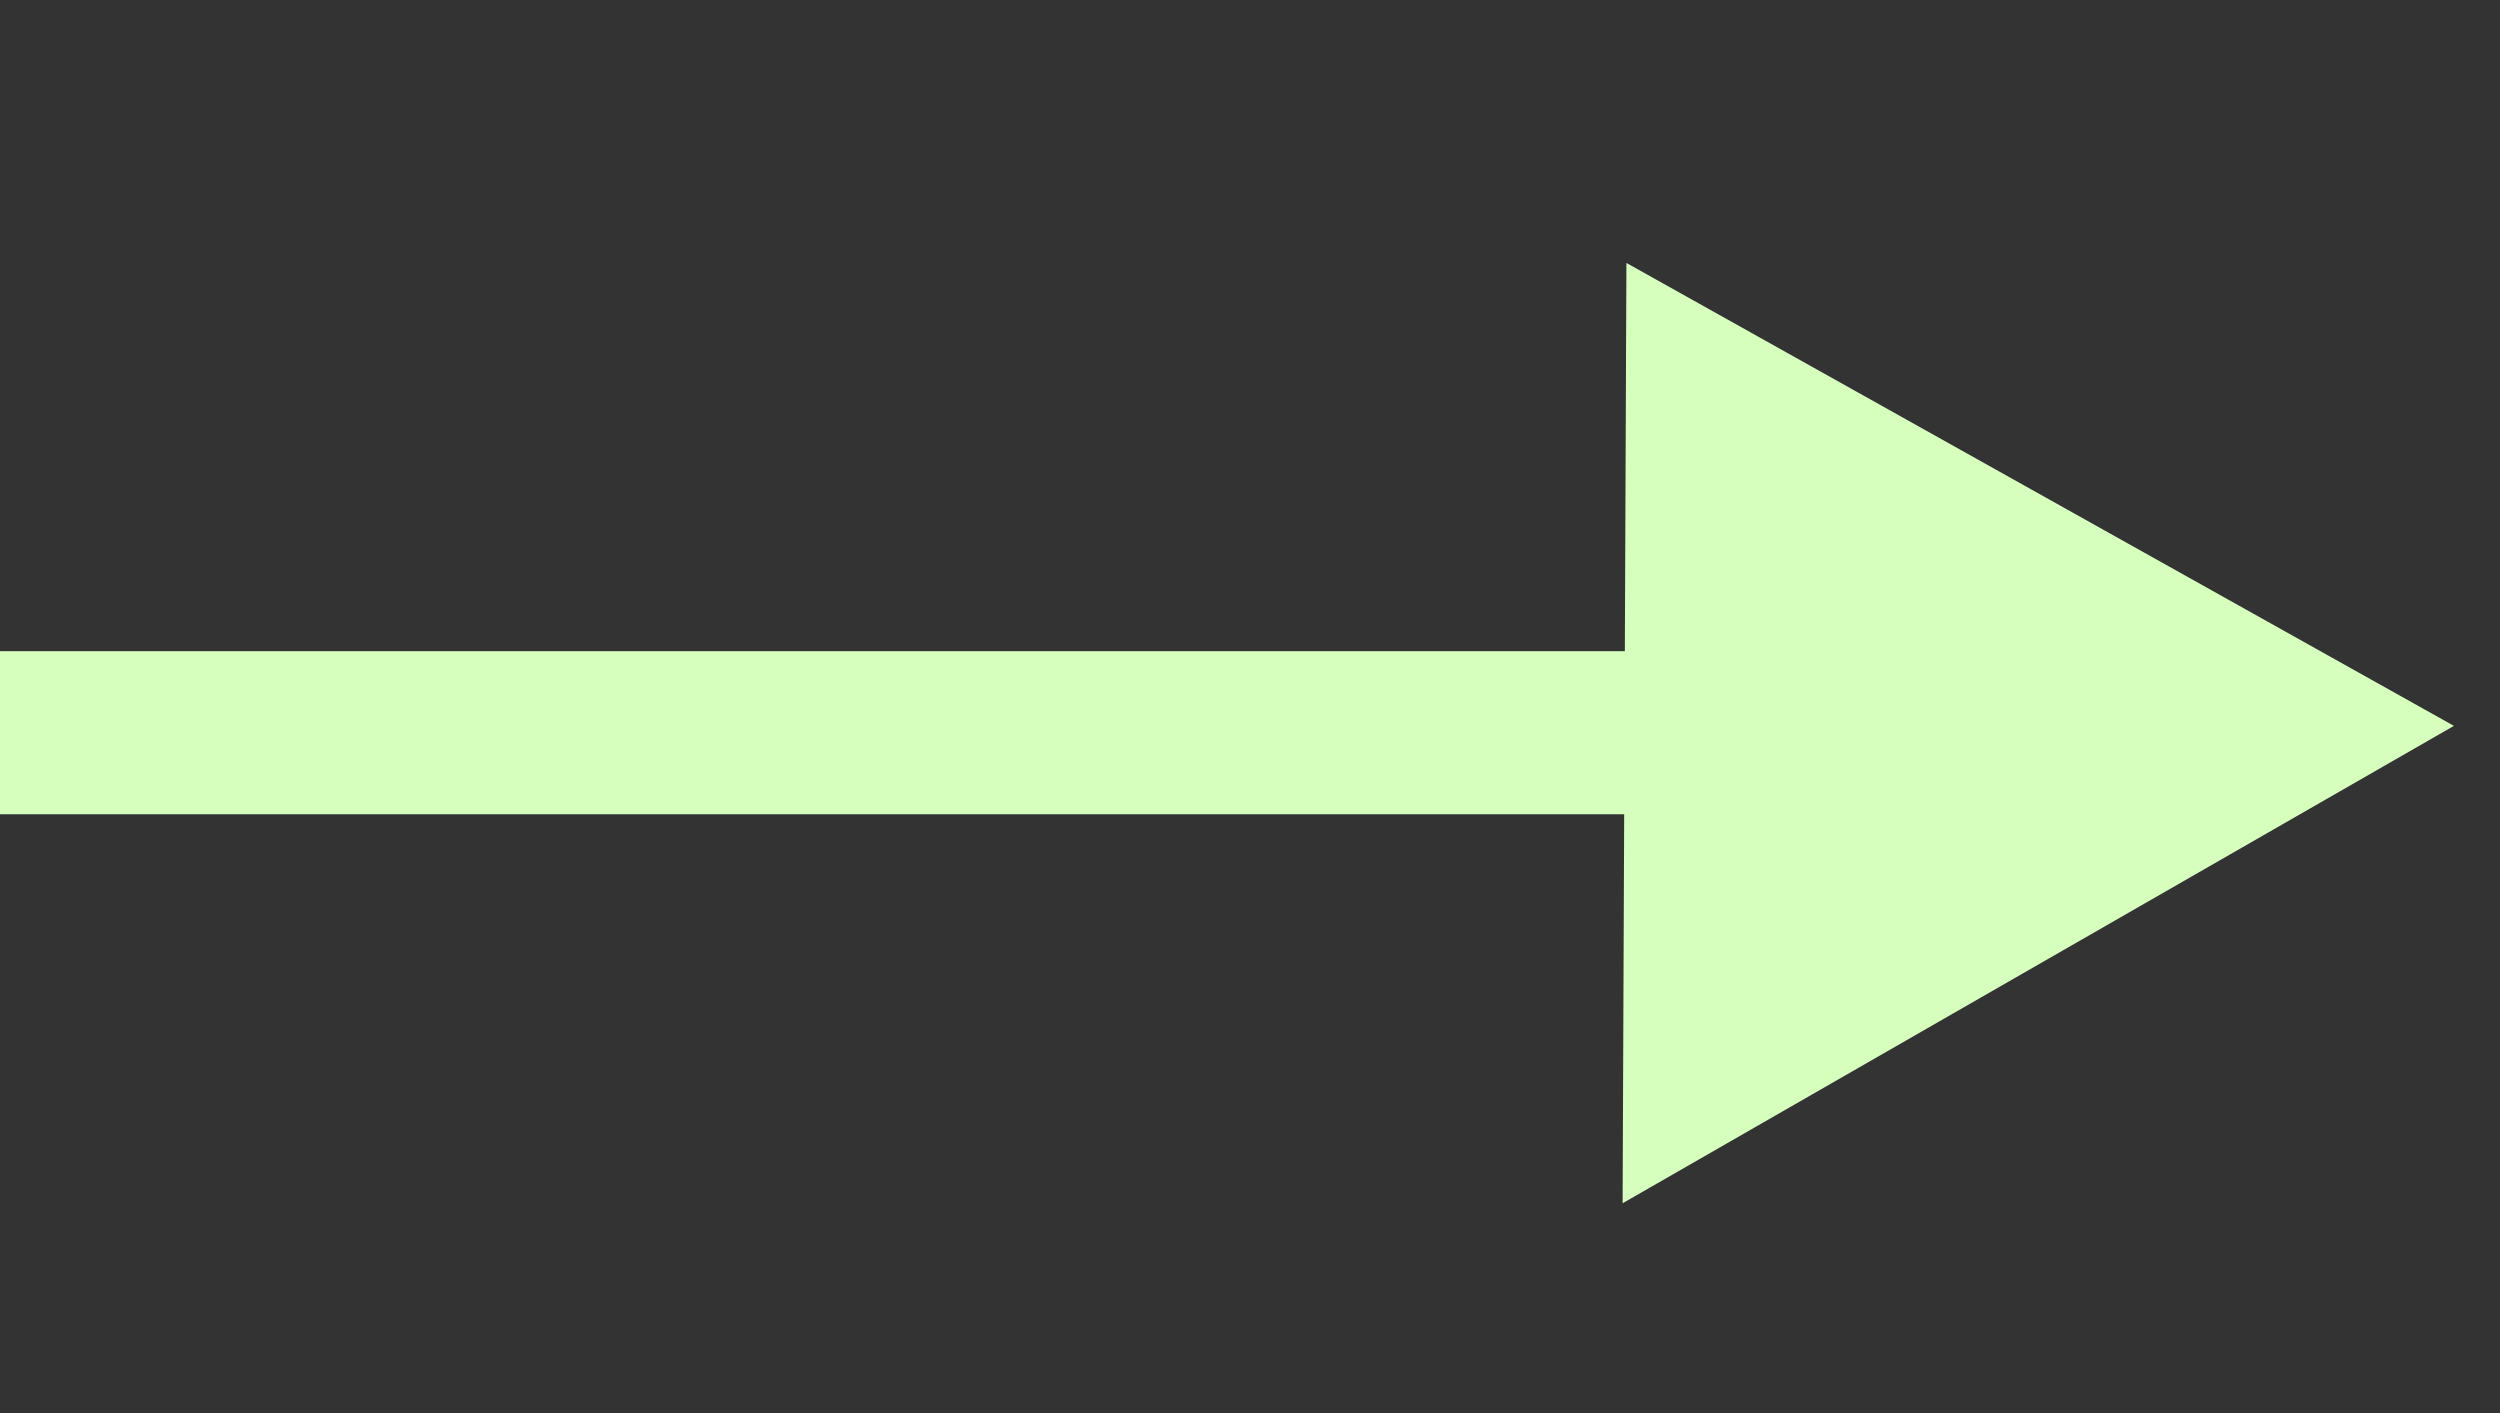
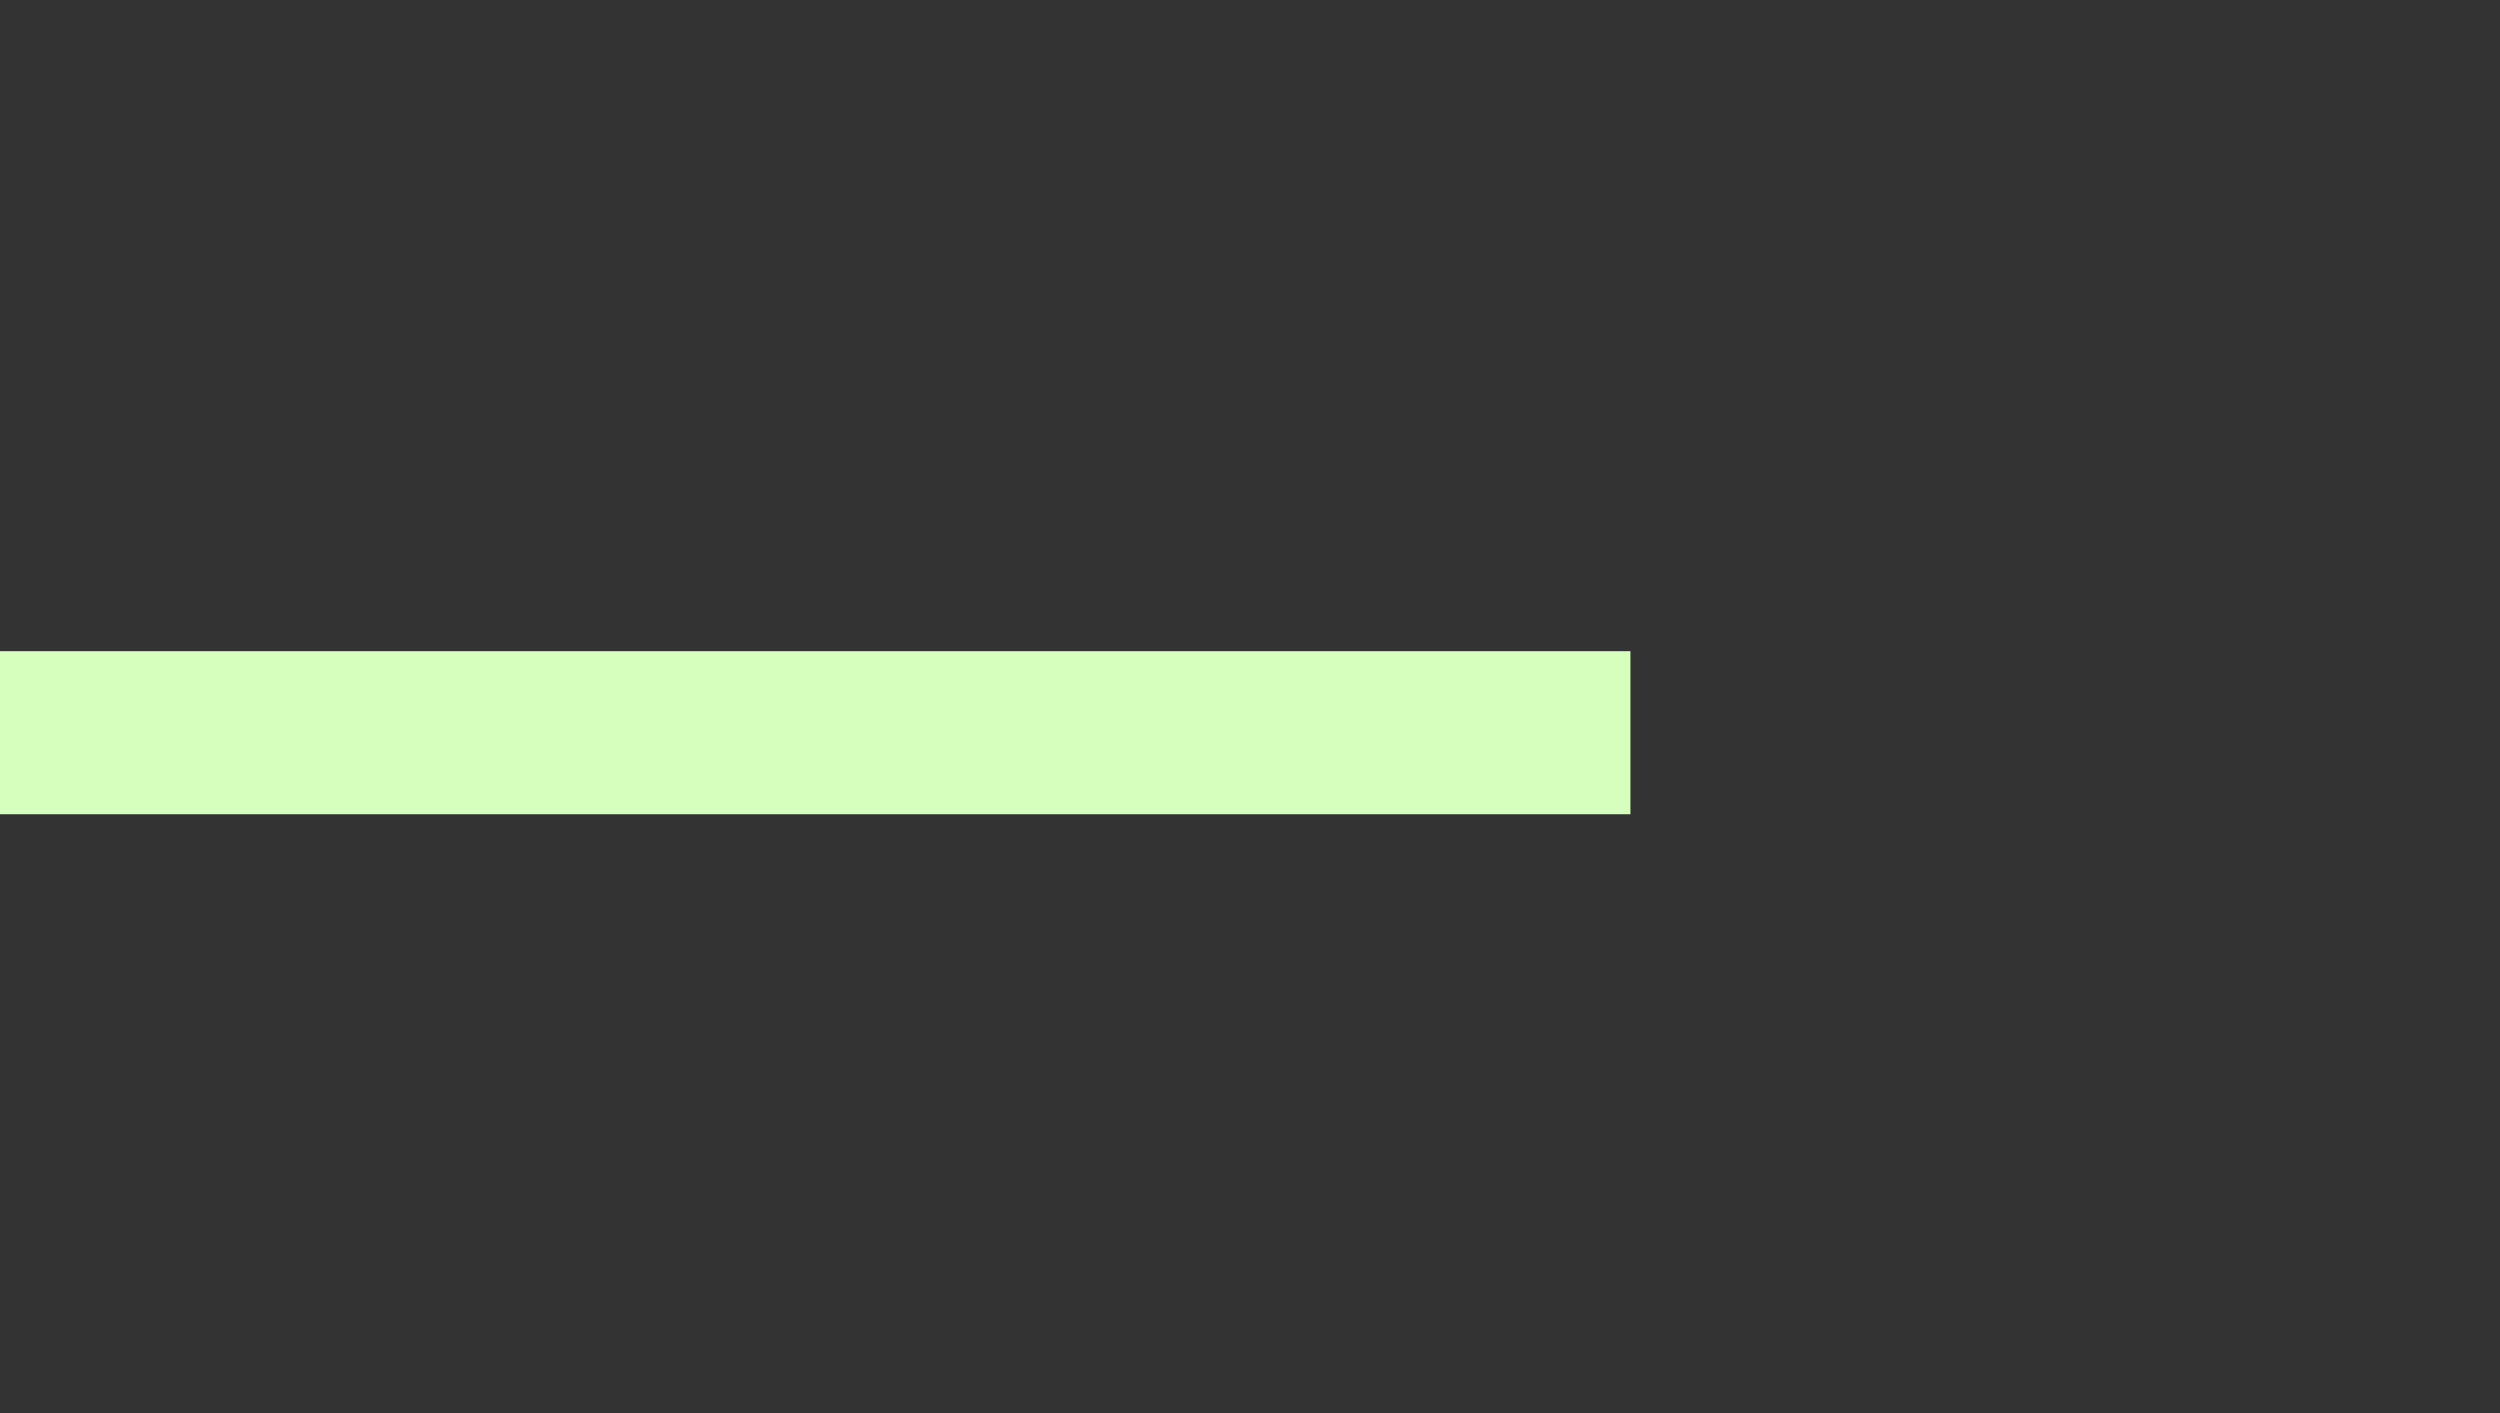
<svg xmlns="http://www.w3.org/2000/svg" width="23" height="13" fill="none">
  <rect width="100%" height="100%" fill="#333333" stroke="none" />
  <path d="M15 6.741H0" stroke="#D6FFBD" stroke-width="1.5" />
-   <path d="m14.963 2.42-.035 8.65 7.648-4.392-7.613-4.259Z" fill="#D6FFBD" />
</svg>